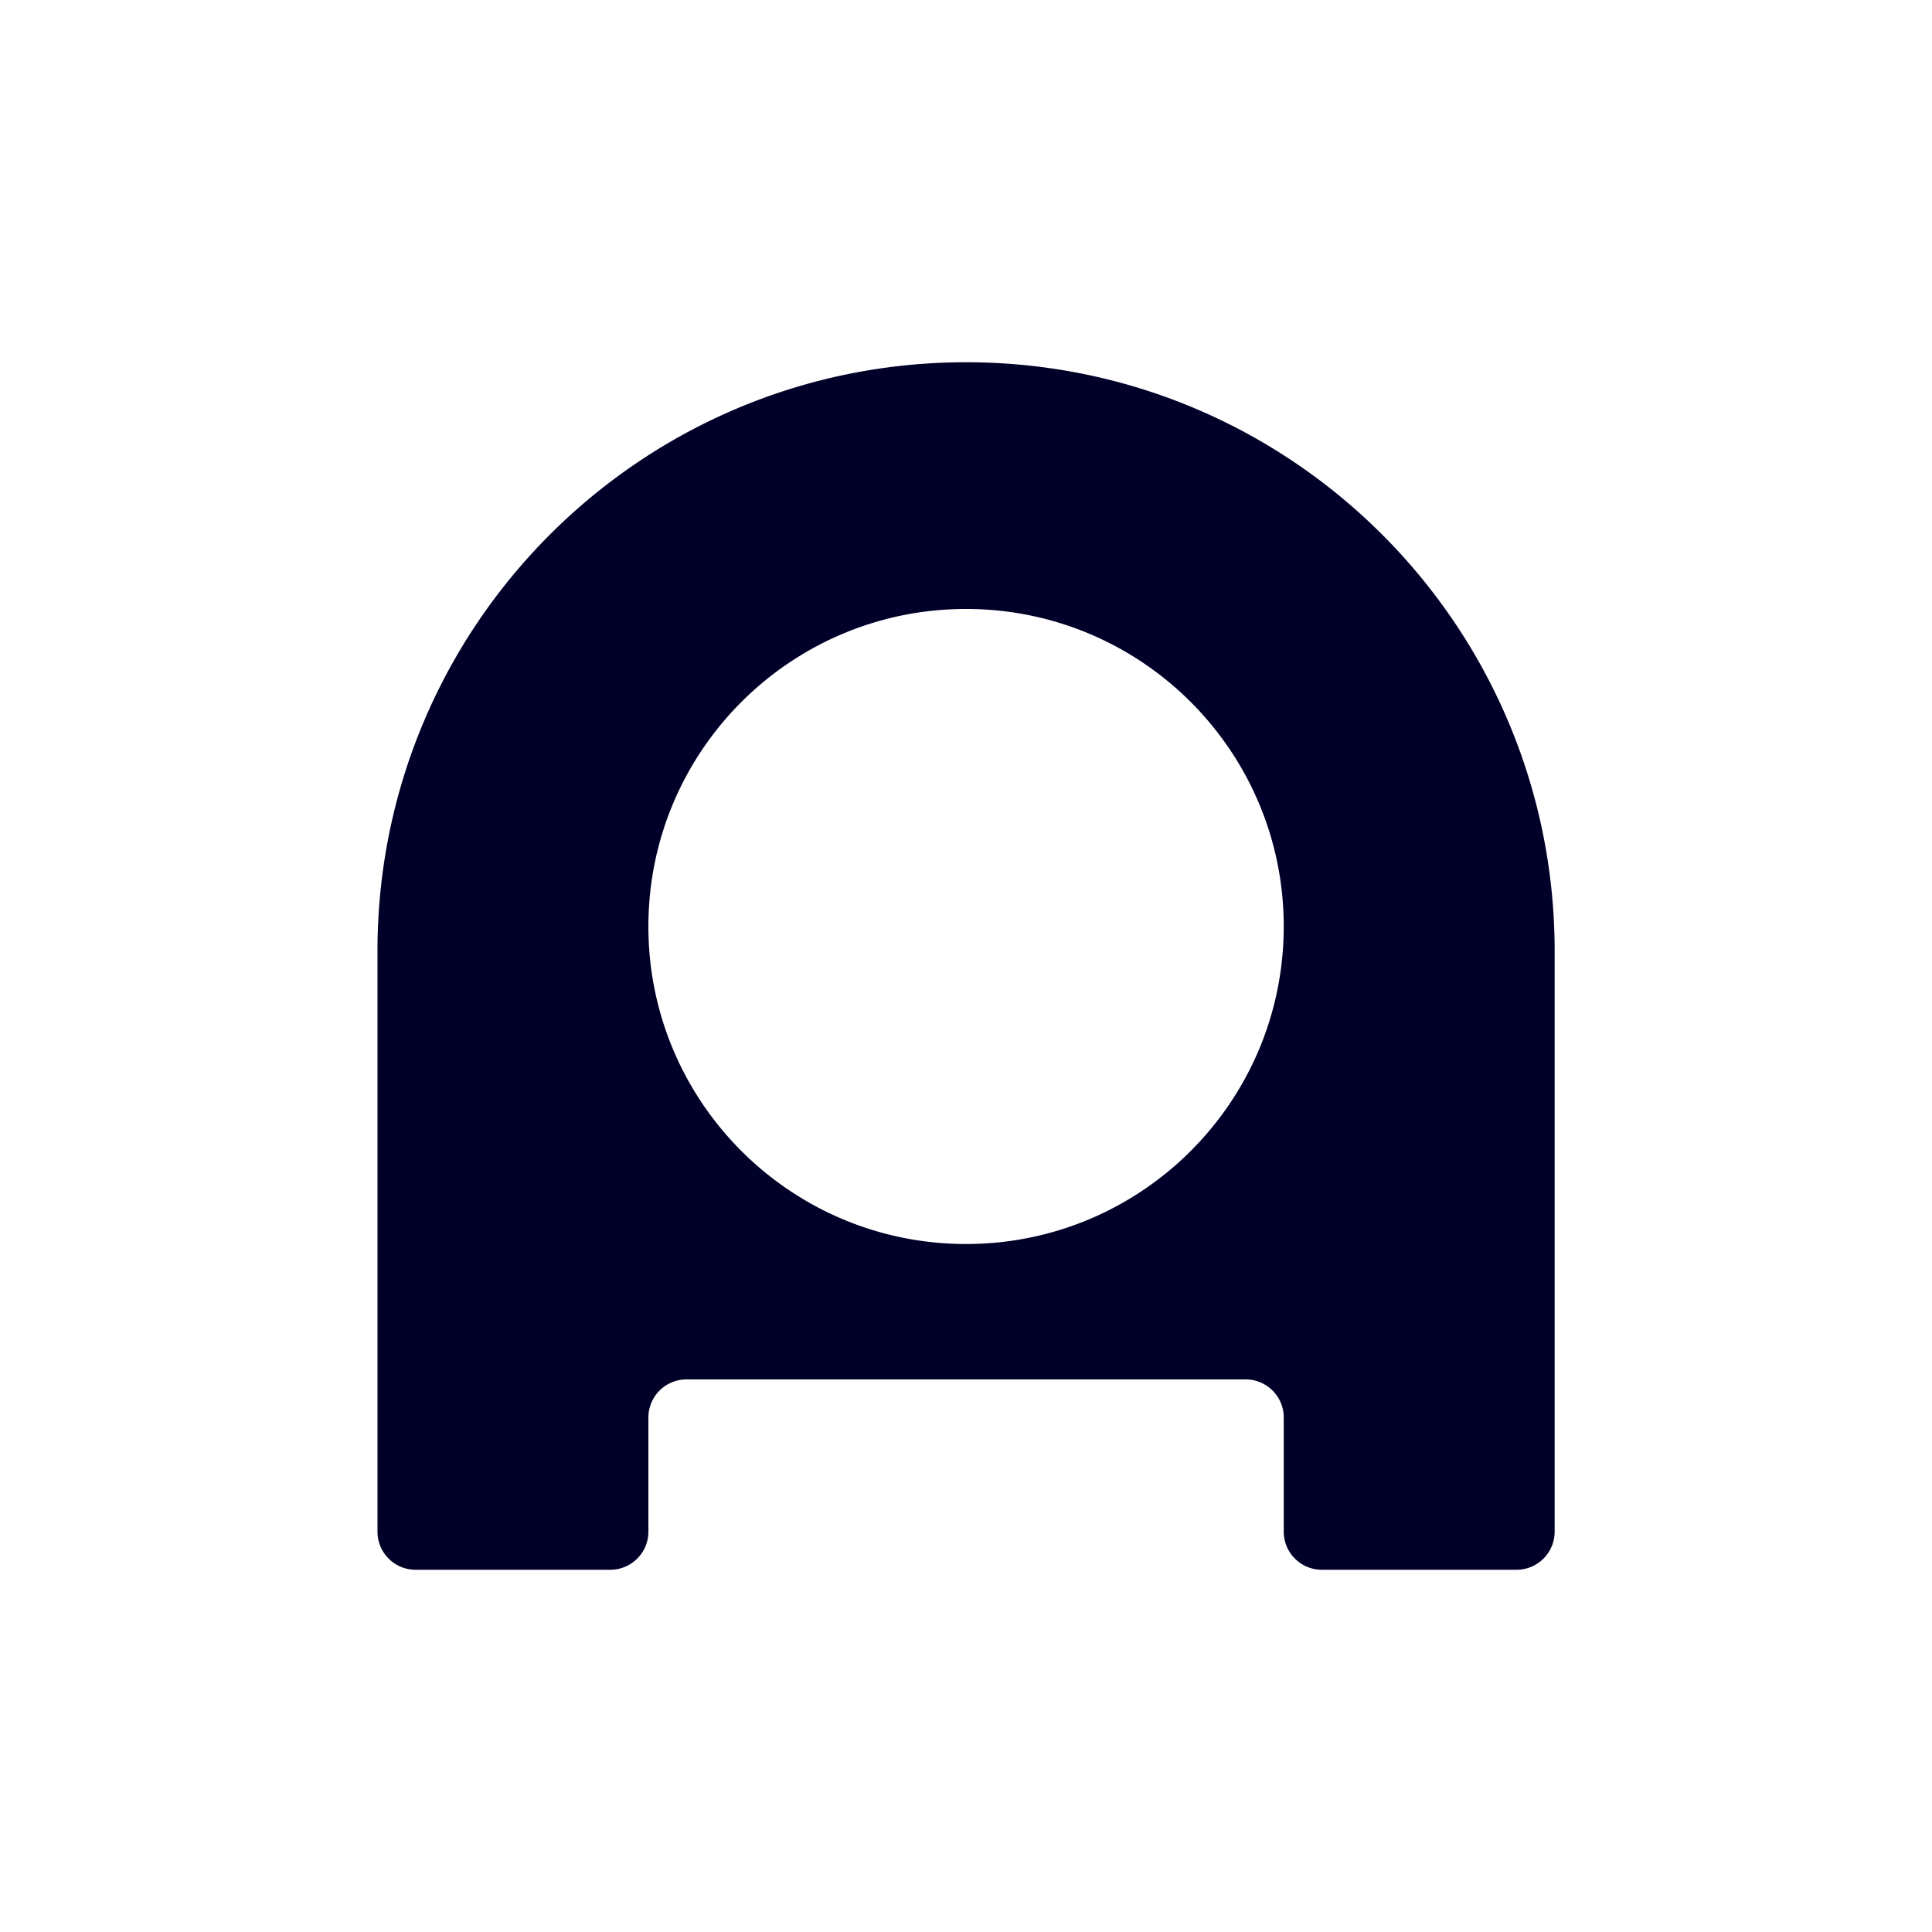
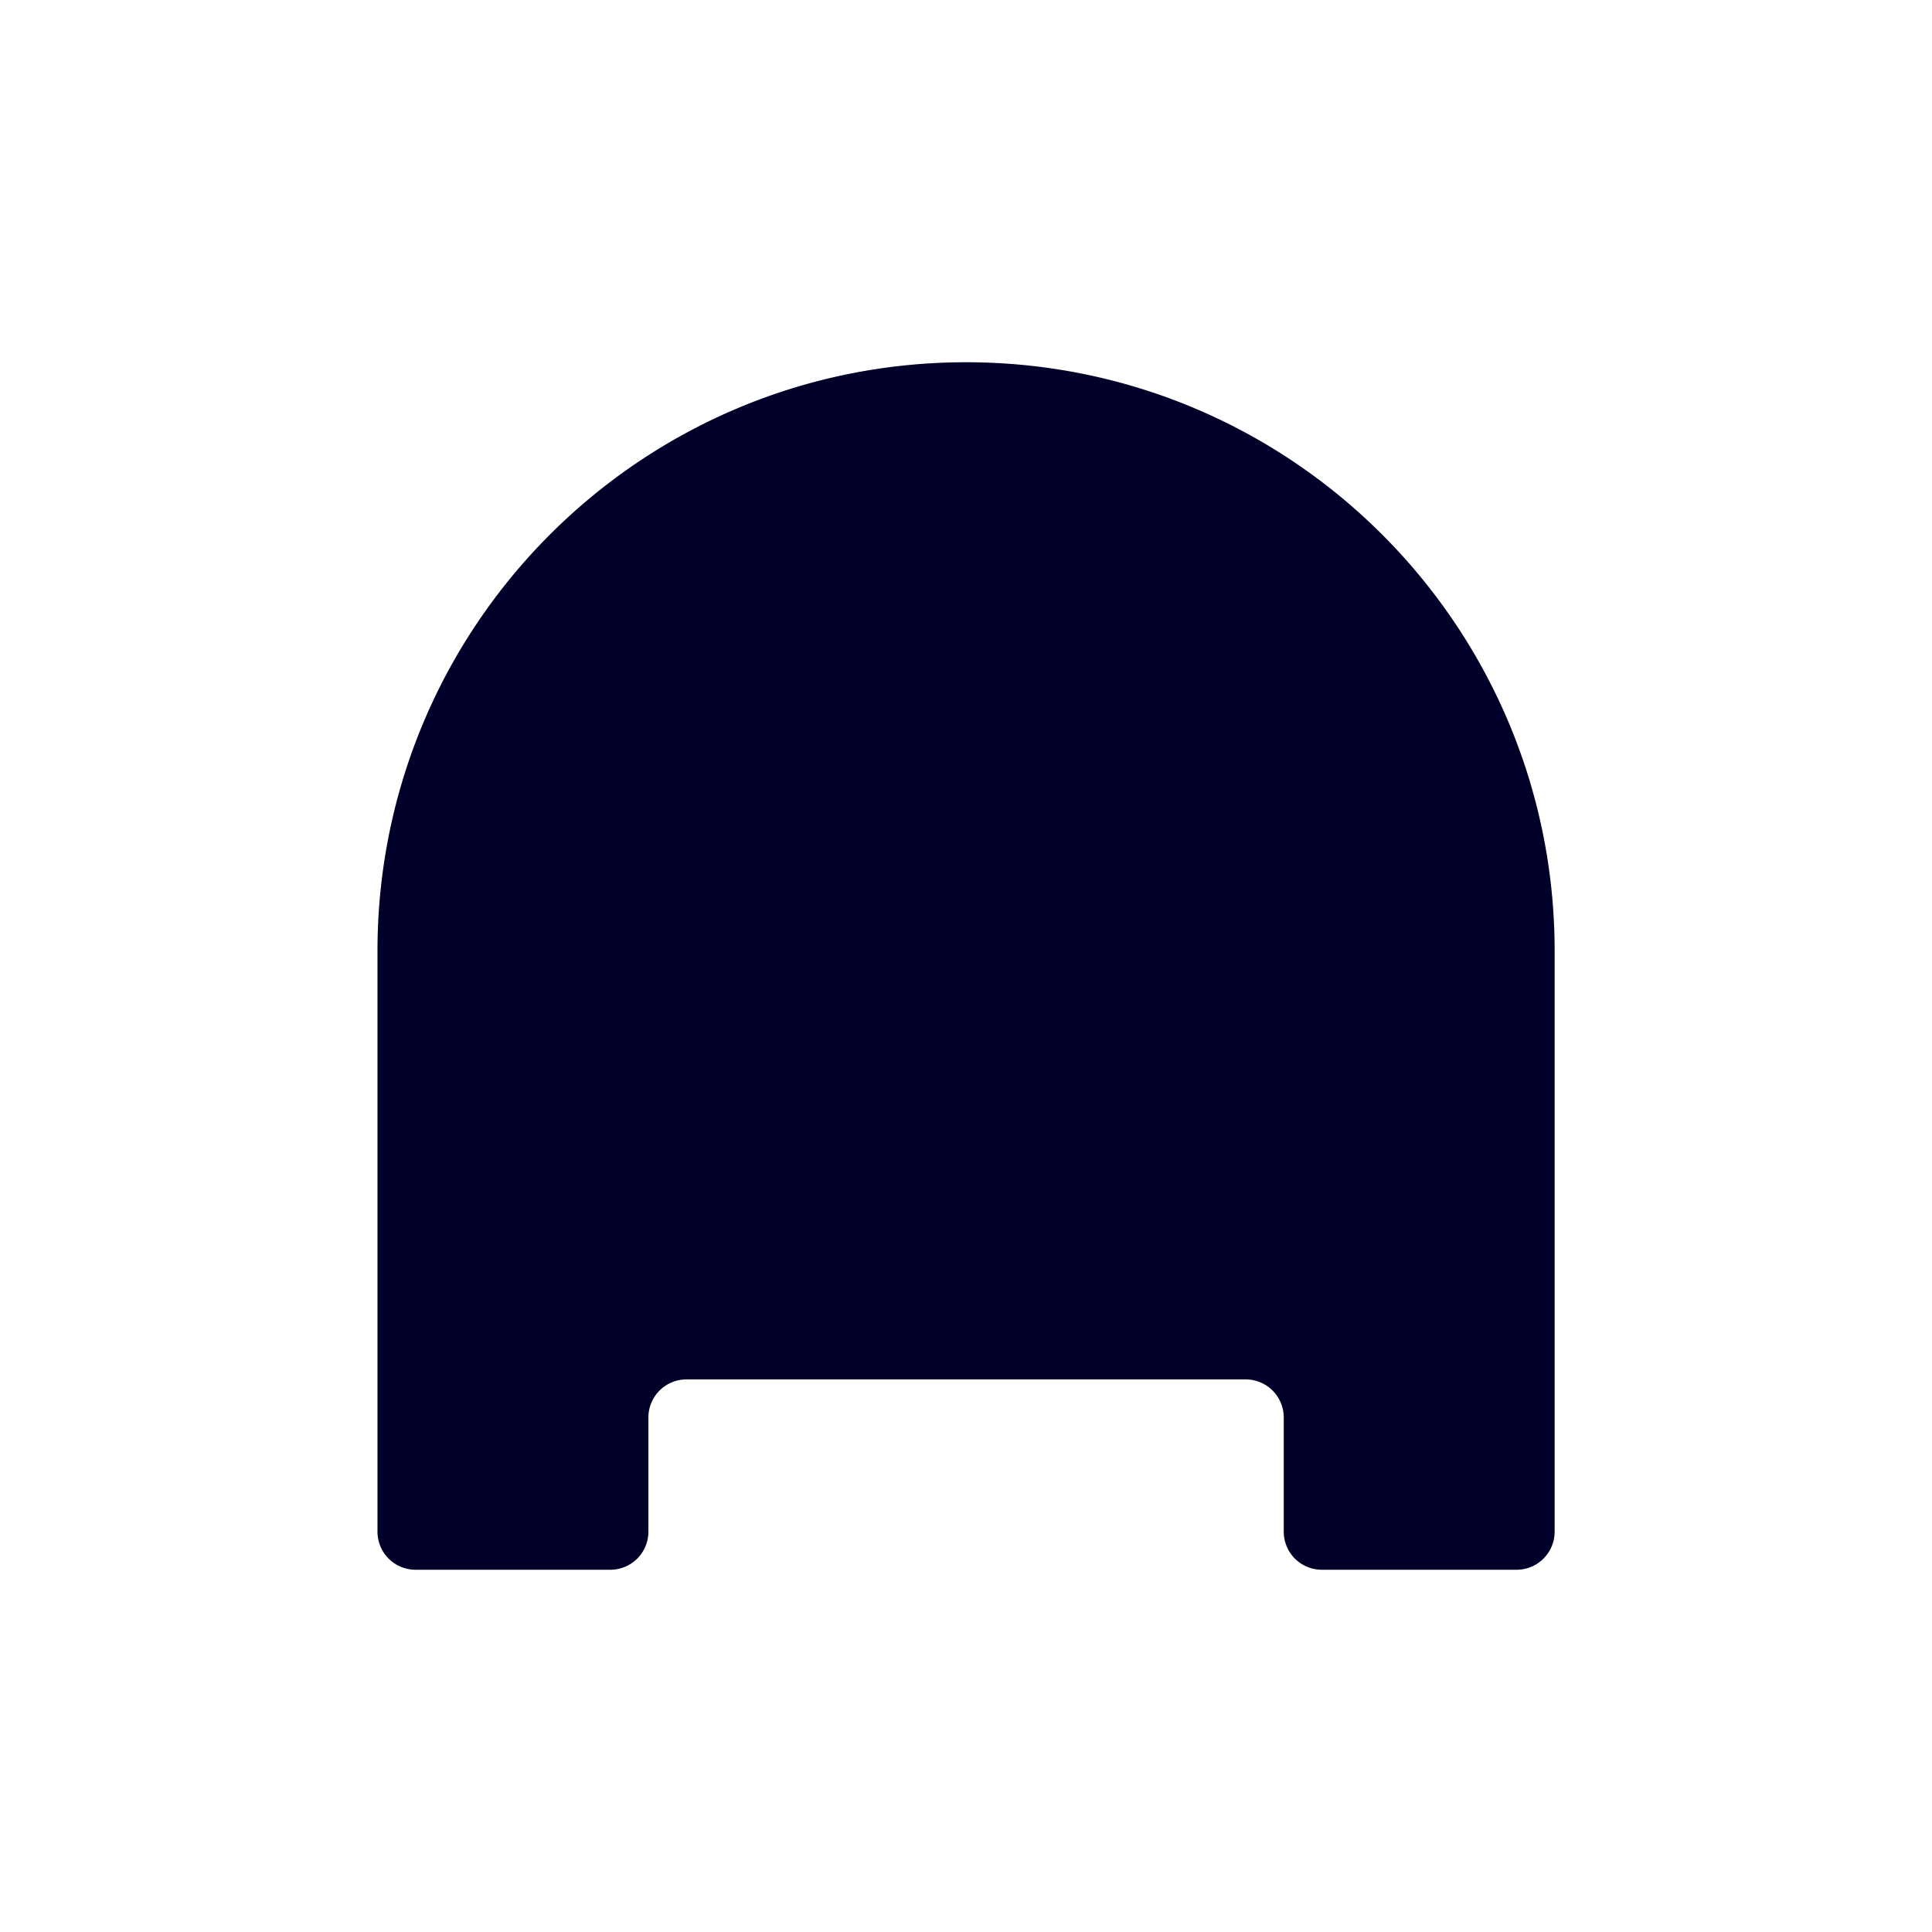
<svg xmlns="http://www.w3.org/2000/svg" fill="none" viewBox="0 0 256 256">
-   <path fill="#000028" fill-rule="evenodd" d="M128.009 48c-43.086 0-77.97 34.906-77.99 77.978v76.979A5.042 5.042 0 0 0 55.065 208H80.87a5.046 5.046 0 0 0 5.046-5.043v-15.136a5.046 5.046 0 0 1 5.046-5.043h74.096a5.046 5.046 0 0 1 5.045 5.043v15.136a5.042 5.042 0 0 0 5.046 5.043h25.804a5.046 5.046 0 0 0 5.046-5.043v-76.979C205.972 82.906 171.088 48 128.009 48zm-42.094 74.765c0 23.238 18.844 42.073 42.094 42.073 23.243 0 42.093-18.835 42.093-42.073 0-23.239-18.85-42.074-42.093-42.074-23.25 0-42.094 18.835-42.094 42.074z" clip-rule="evenodd" />
+   <path fill="#000028" fill-rule="evenodd" d="M128.009 48c-43.086 0-77.97 34.906-77.99 77.978v76.979A5.042 5.042 0 0 0 55.065 208H80.87a5.046 5.046 0 0 0 5.046-5.043v-15.136a5.046 5.046 0 0 1 5.046-5.043h74.096a5.046 5.046 0 0 1 5.045 5.043v15.136a5.042 5.042 0 0 0 5.046 5.043h25.804a5.046 5.046 0 0 0 5.046-5.043v-76.979C205.972 82.906 171.088 48 128.009 48zm-42.094 74.765z" clip-rule="evenodd" />
</svg>